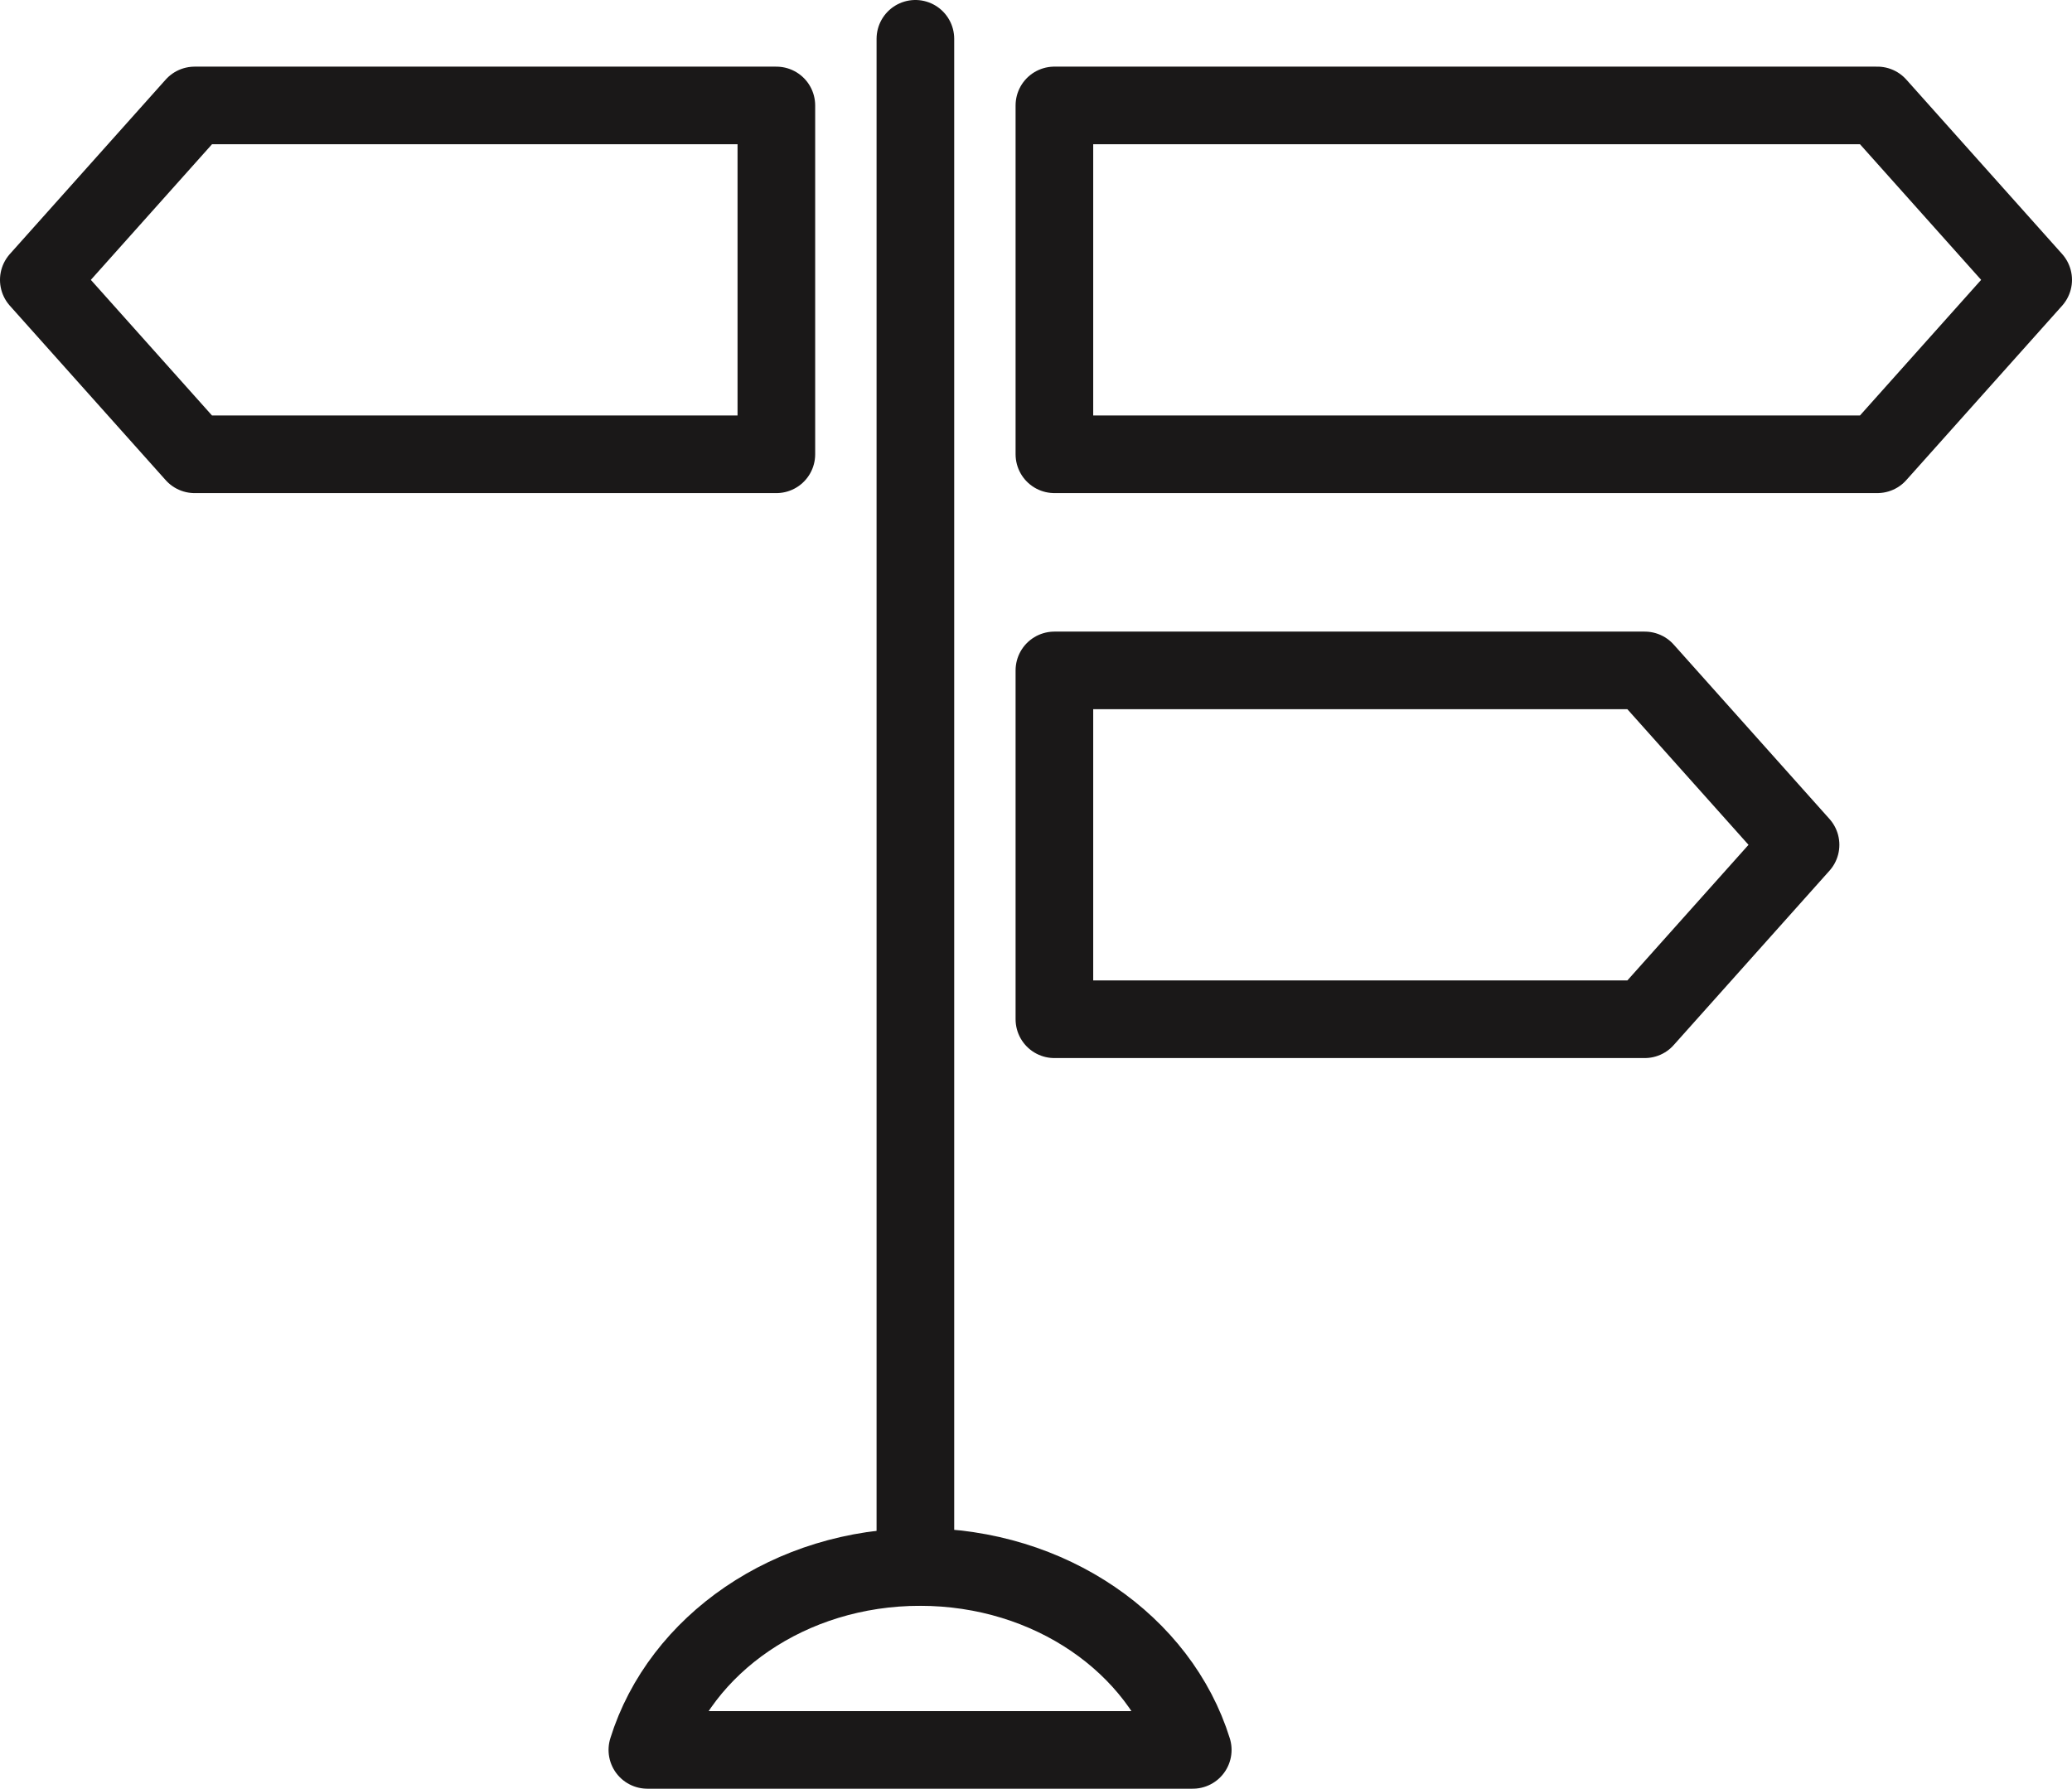
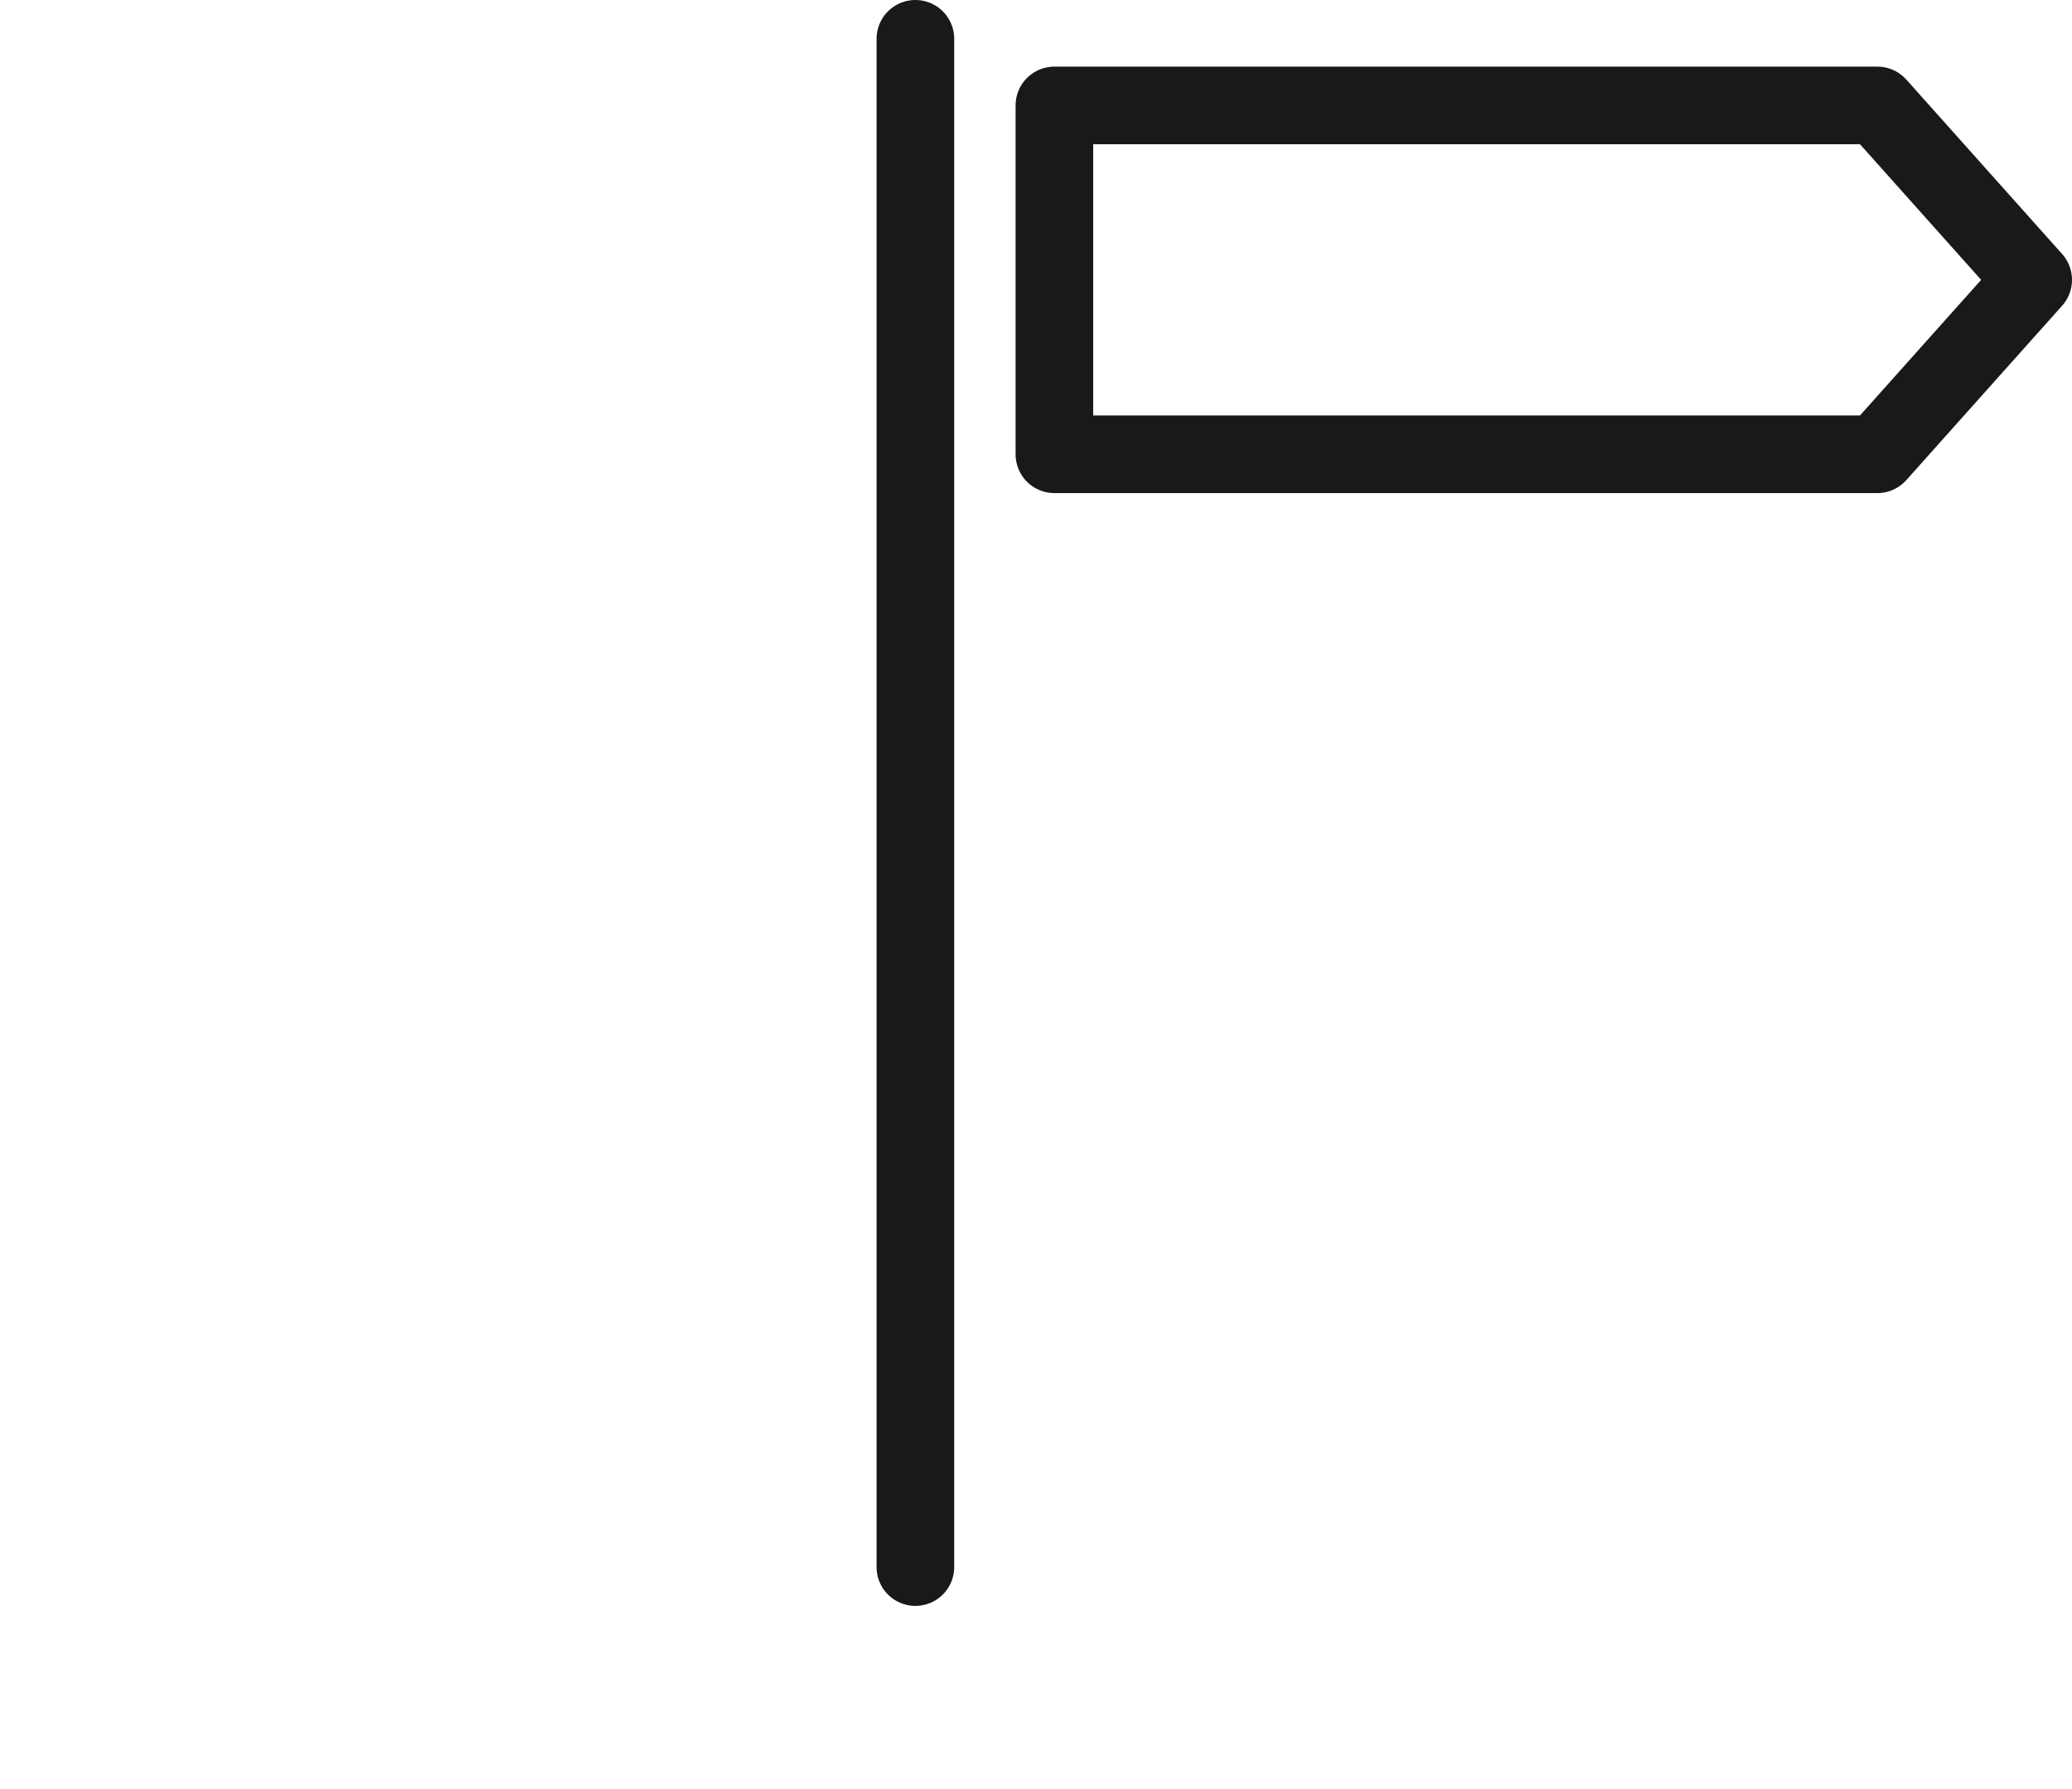
<svg xmlns="http://www.w3.org/2000/svg" width="122.33" height="105.627" viewBox="0 0 122.33 105.627">
  <g id="Group_296" data-name="Group 296" transform="translate(-61.916 -74.365)">
    <line id="Line_11" data-name="Line 11" y2="90.248" transform="translate(115.96 76.656)" fill="none" stroke="#1a1818" stroke-linecap="round" stroke-linejoin="round" stroke-width="4.583" />
    <g id="Group_295" data-name="Group 295">
-       <path id="Path_240" data-name="Path 240" d="M73.407,101.192h34.345v-20.6H73.407l-9.2,10.3Z" fill="none" stroke="#1a1818" stroke-linecap="round" stroke-linejoin="round" stroke-width="4.583" />
      <path id="Path_241" data-name="Path 241" d="M172.755,80.591H124.167v20.6h48.587l9.2-10.3Z" fill="none" stroke="#1a1818" stroke-linecap="round" stroke-linejoin="round" stroke-width="4.583" />
-       <path id="Path_242" data-name="Path 242" d="M159.021,113.954H124.167v20.6h34.853l9.2-10.3Z" fill="none" stroke="#1a1818" stroke-linecap="round" stroke-linejoin="round" stroke-width="4.583" />
    </g>
-     <path id="Path_243" data-name="Path 243" d="M132.336,177.7c-1.935-6.221-8.408-10.8-16.1-10.8s-14.166,4.575-16.1,10.8Z" fill="none" stroke="#1a1818" stroke-linecap="round" stroke-linejoin="round" stroke-width="4.583" />
  </g>
</svg>